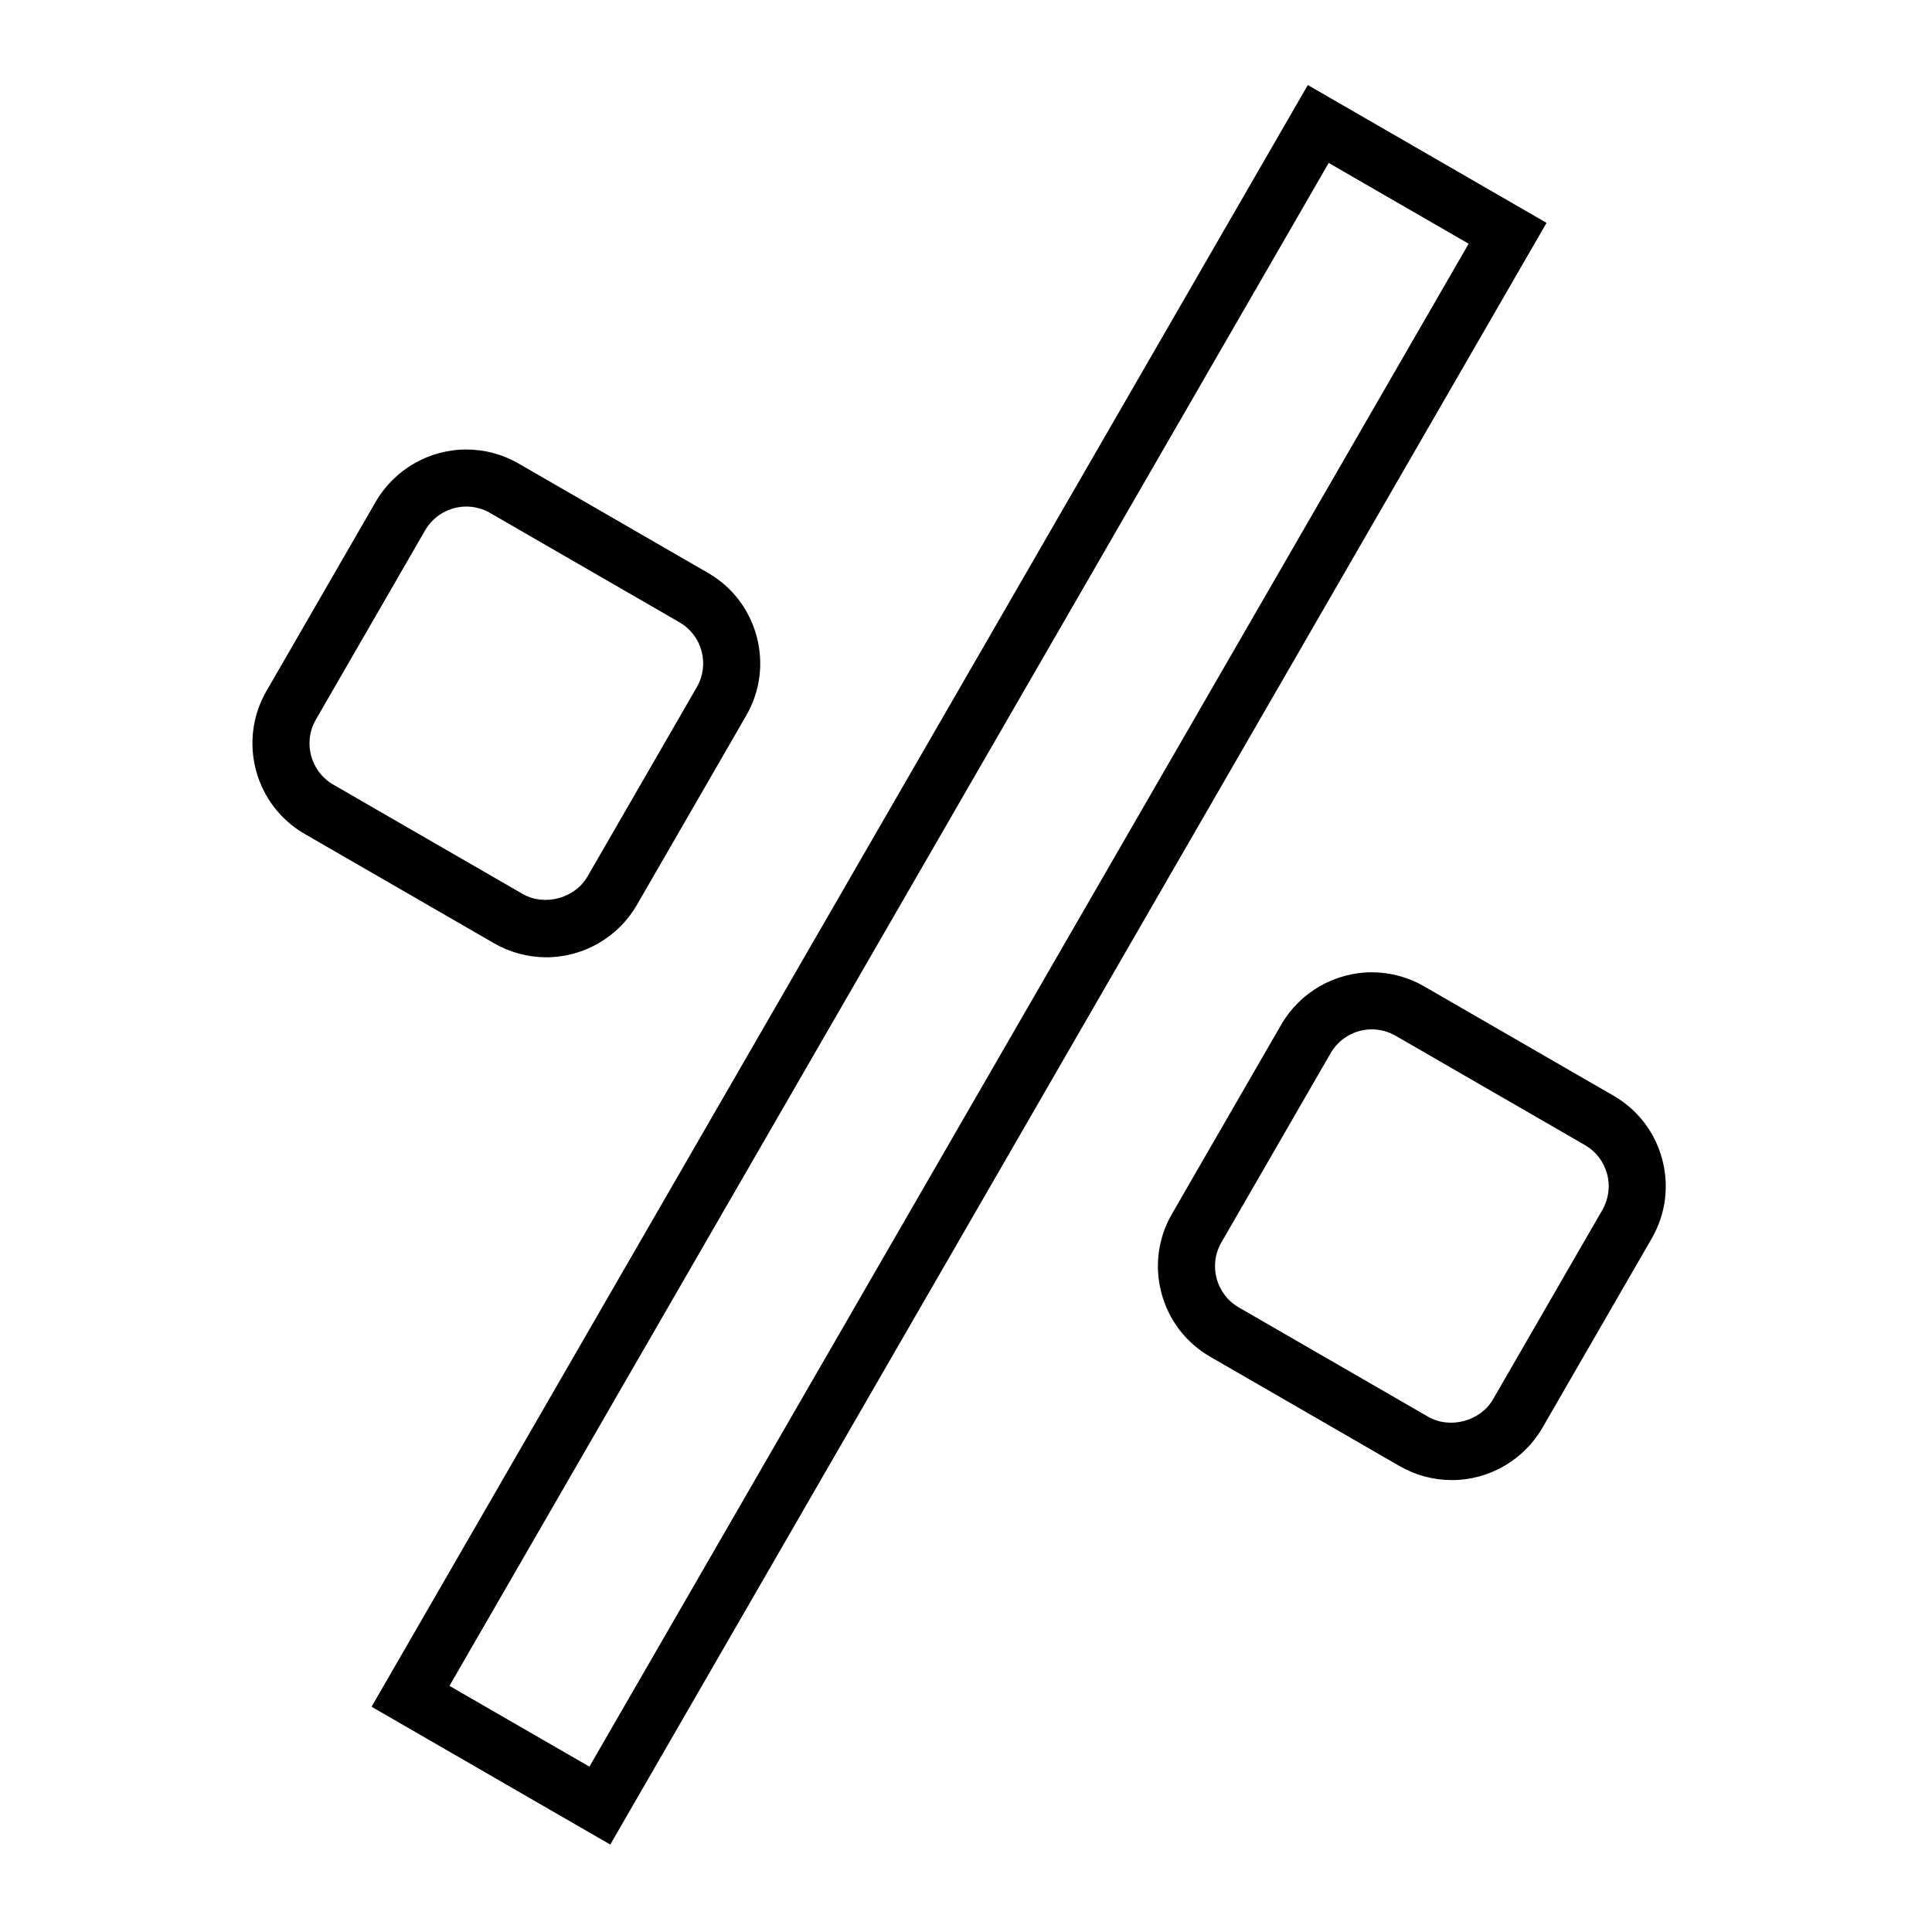
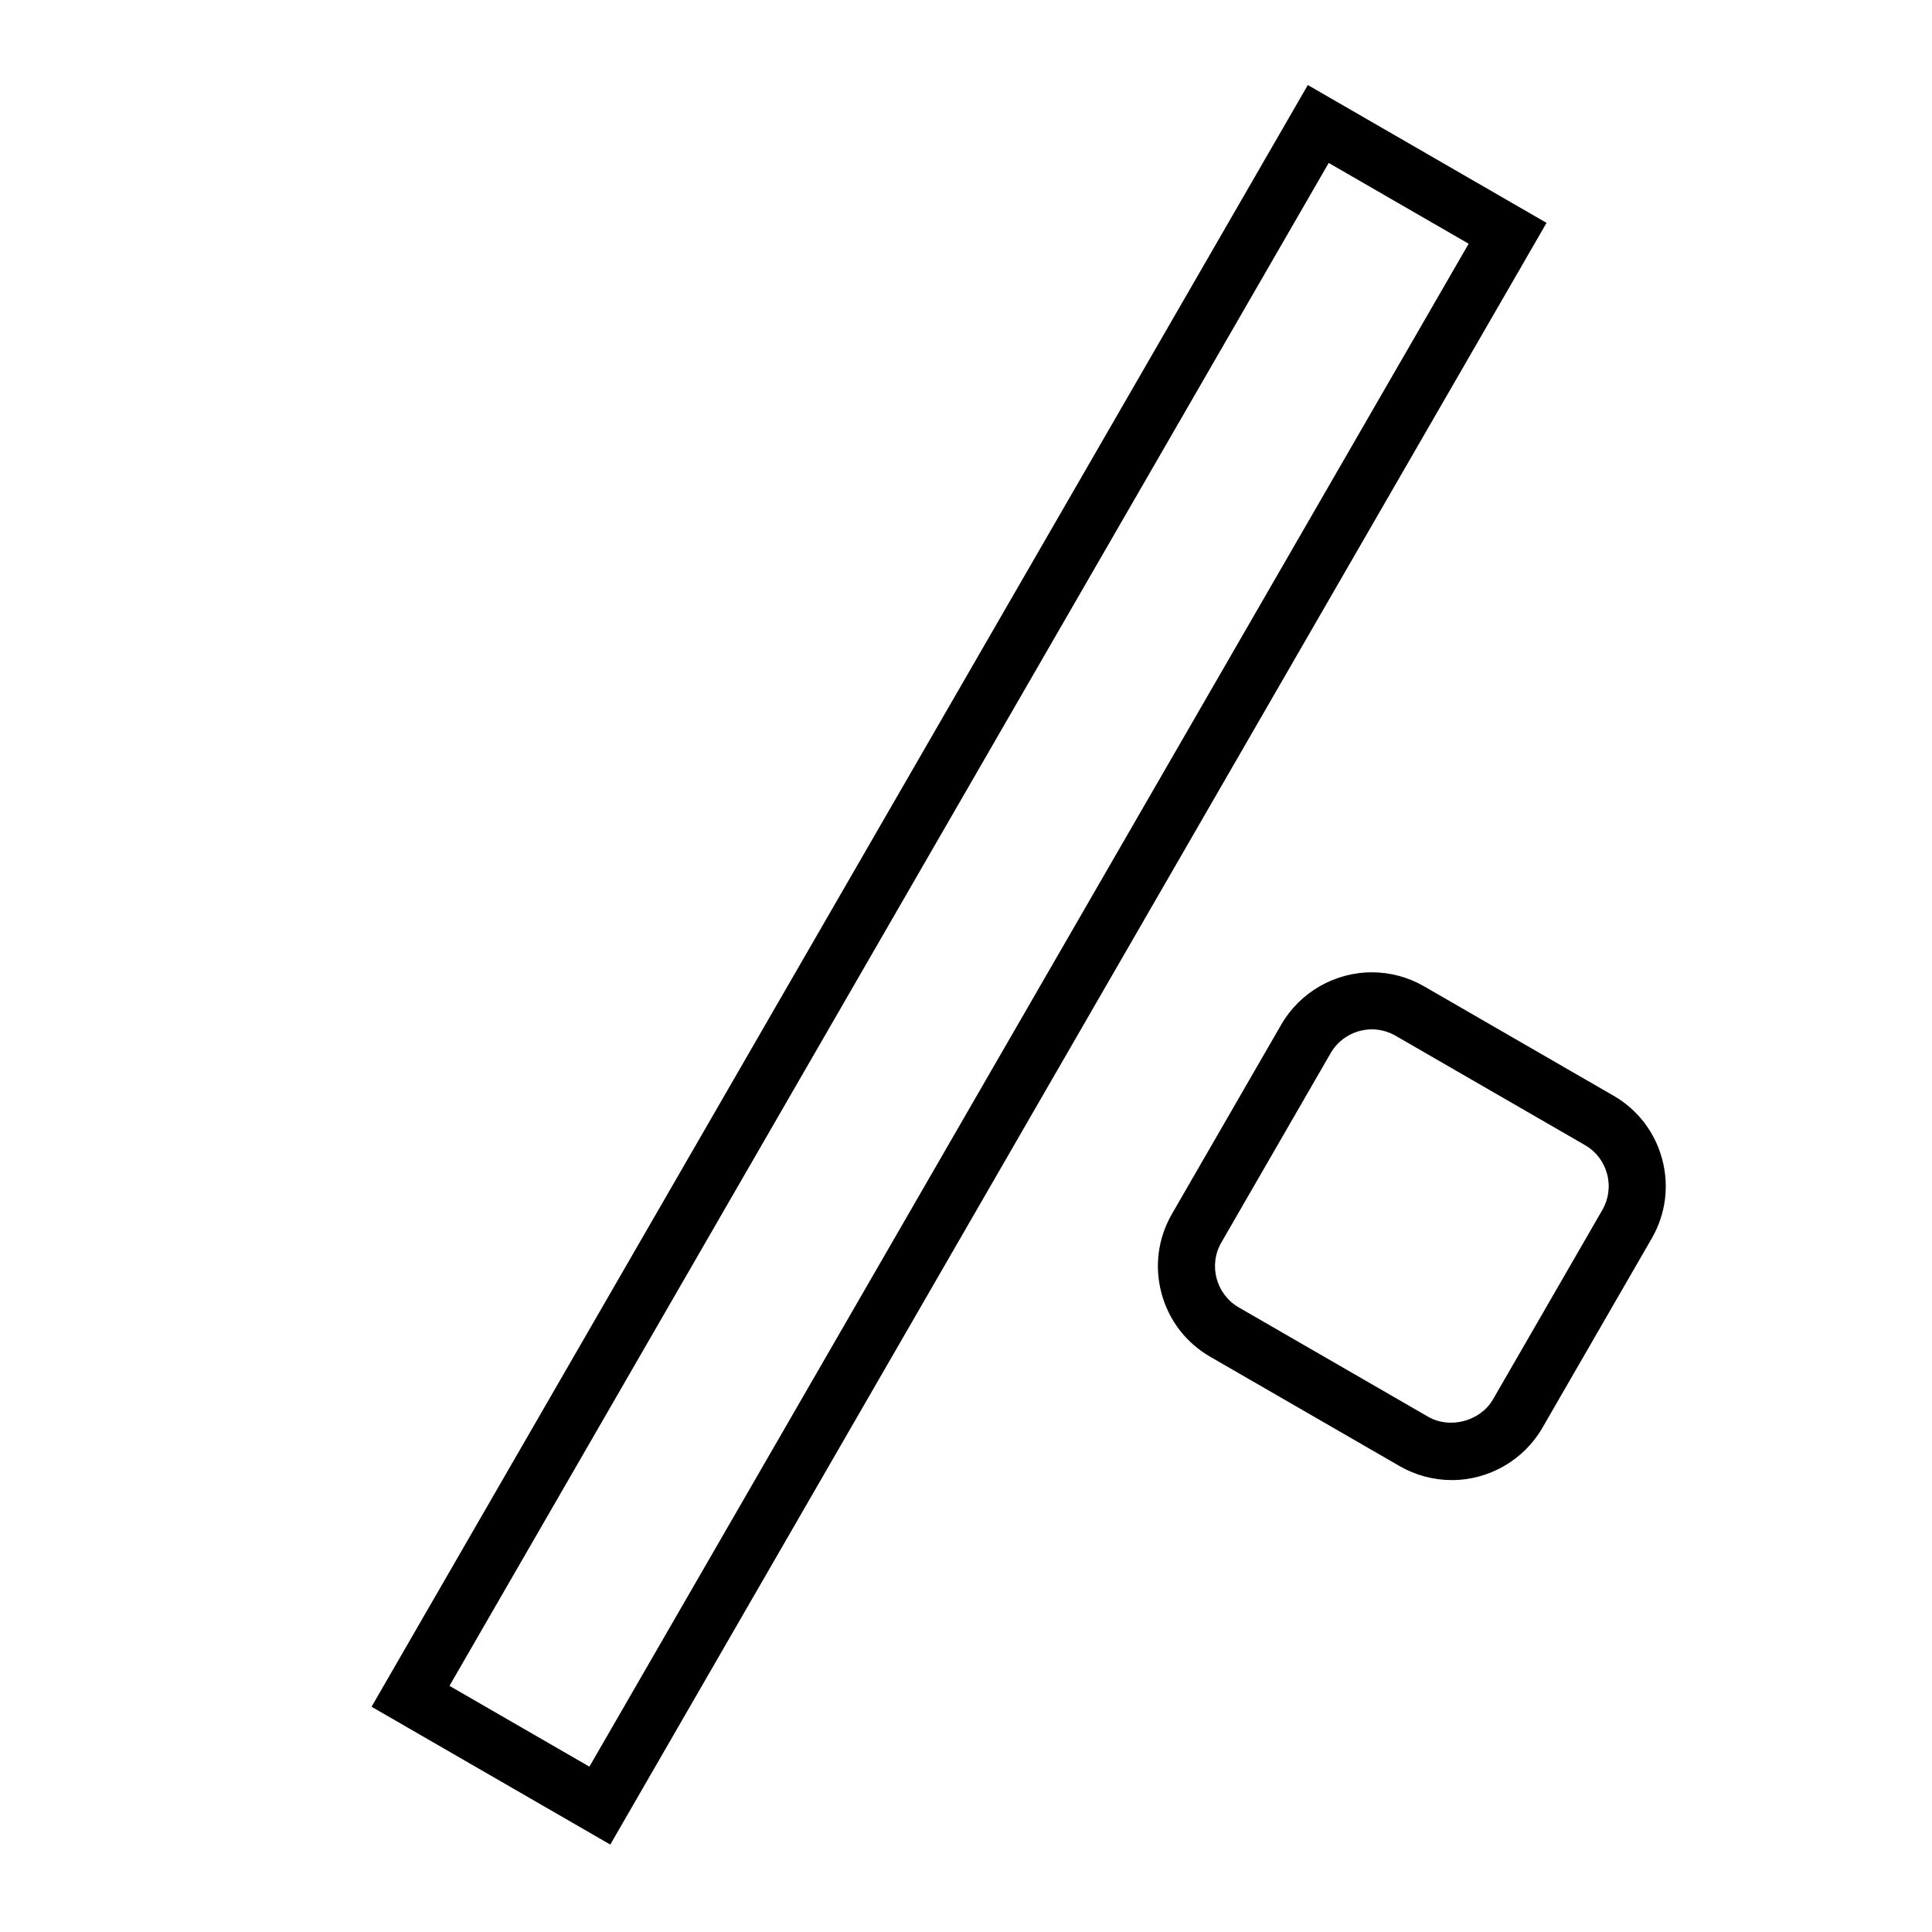
<svg xmlns="http://www.w3.org/2000/svg" fill="#000000" width="800px" height="800px" version="1.1" viewBox="144 144 512 512">
  <g>
    <path d="m305.73 632.83-63.262-36.527 248.12-429.77 63.262 36.527zm-42.617-42.059 37.086 21.41 233.01-403.59-37.086-21.41z" />
-     <path d="m288.76 397.69c-4.84 0-9.621-1.285-13.836-3.719l-50.176-28.969c-13.23-7.633-17.781-24.609-10.148-37.848l28.969-50.18c4.938-8.543 14.141-13.855 24.016-13.855 4.84 0 9.629 1.285 13.84 3.719l50.176 28.969c6.41 3.691 10.992 9.668 12.914 16.82 1.918 7.152 0.934 14.617-2.769 21.023l-28.969 50.176c-4.938 8.555-14.137 13.863-24.016 13.863zm-21.168-119.45c-4.492 0-8.68 2.414-10.926 6.301l-28.969 50.176c-3.465 6.016-1.402 13.734 4.613 17.207l50.176 28.969c5.848 3.367 13.863 1.176 17.207-4.609l28.969-50.18c1.676-2.91 2.125-6.301 1.258-9.551s-2.953-5.965-5.863-7.644l-50.176-28.969c-1.926-1.117-4.098-1.699-6.289-1.699z" />
    <path d="m528.74 536.24c-4.84 0-9.629-1.285-13.84-3.715l-50.176-28.969c-6.41-3.699-11-9.672-12.914-16.828-1.914-7.148-0.934-14.609 2.769-21.023l28.969-50.18c4.934-8.543 14.137-13.855 24.016-13.855 4.84 0 9.629 1.285 13.836 3.719l50.176 28.969c6.41 3.691 11 9.668 12.914 16.82 1.918 7.148 0.938 14.609-2.766 21.023l-28.969 50.18c-4.941 8.551-14.141 13.859-24.016 13.859zm-21.172-119.45c-4.5 0-8.688 2.414-10.926 6.297l-28.969 50.18c-3.473 6.012-1.402 13.734 4.609 17.207l50.176 28.969c5.84 3.371 13.871 1.168 17.211-4.609l28.969-50.18c1.676-2.91 2.125-6.309 1.254-9.551-0.871-3.246-2.953-5.965-5.863-7.644l-50.18-28.973c-1.922-1.109-4.094-1.695-6.281-1.695z" />
  </g>
</svg>